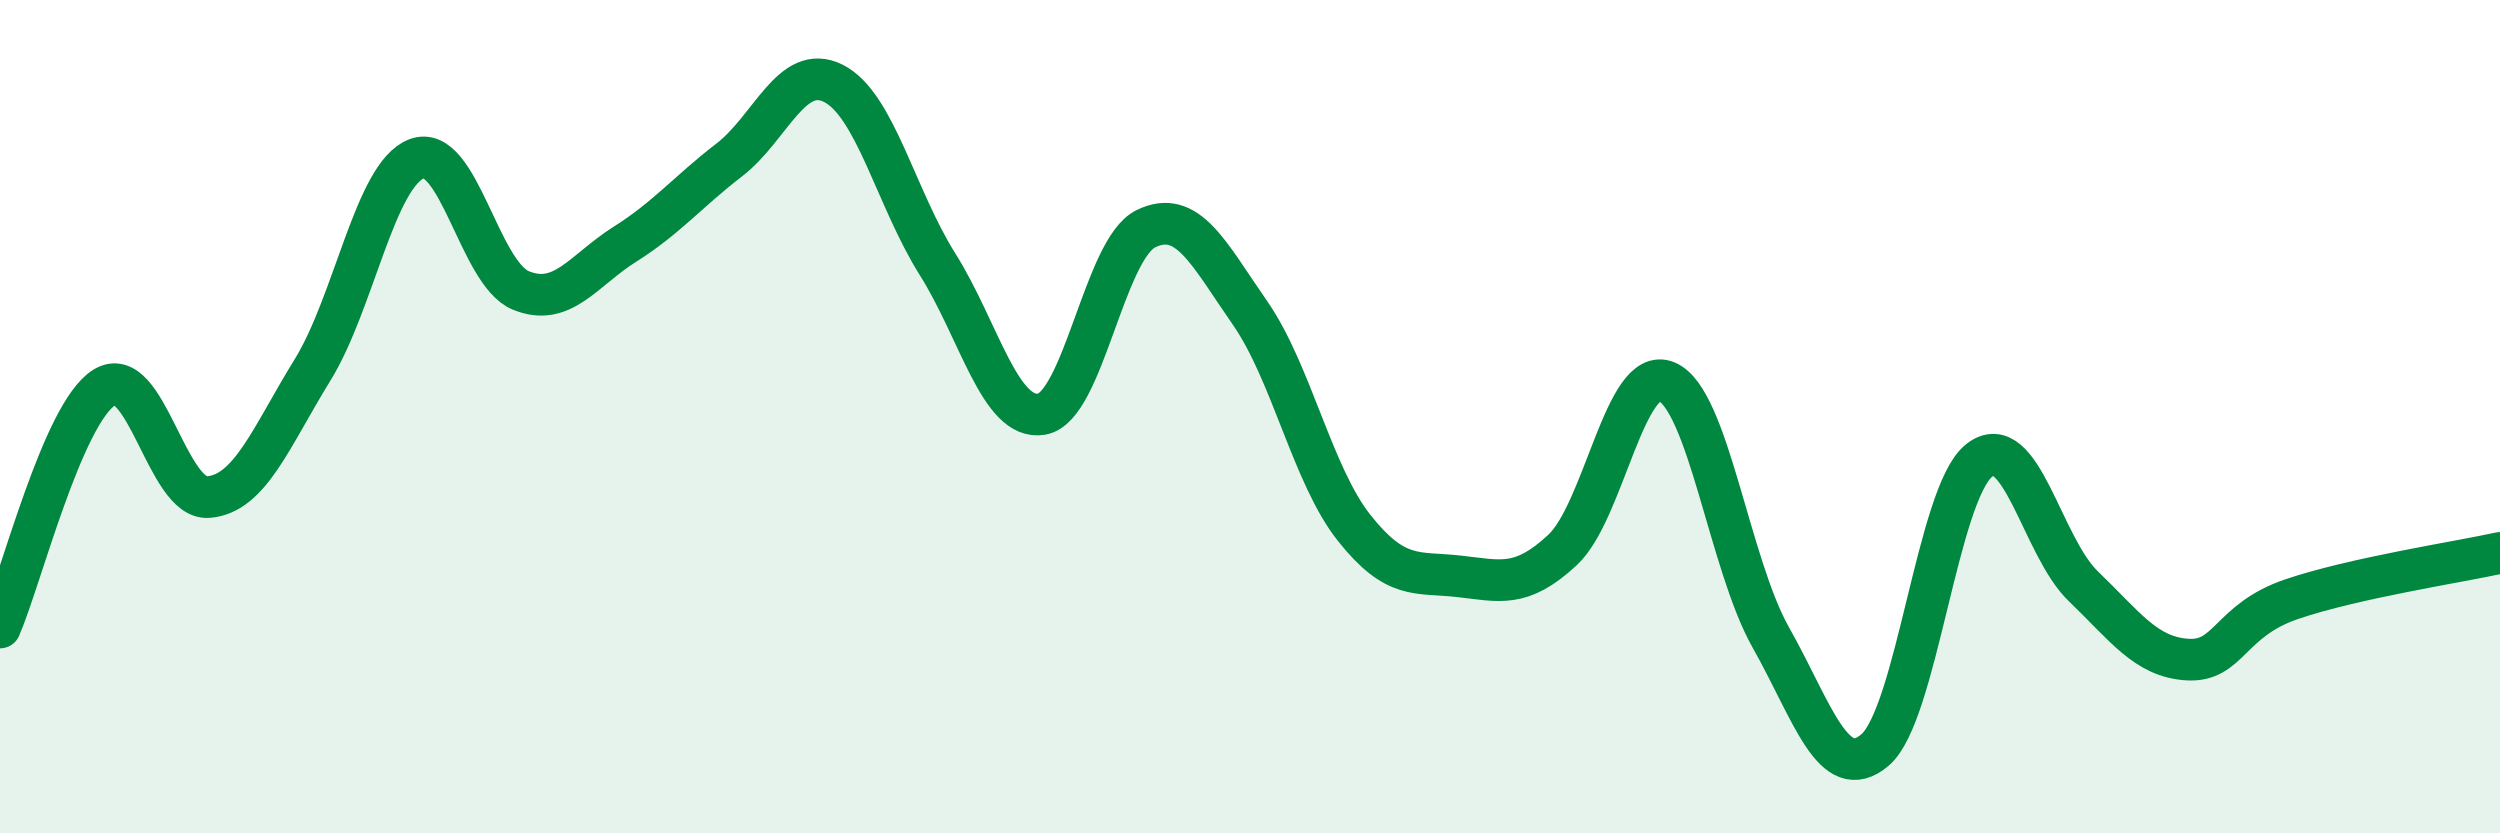
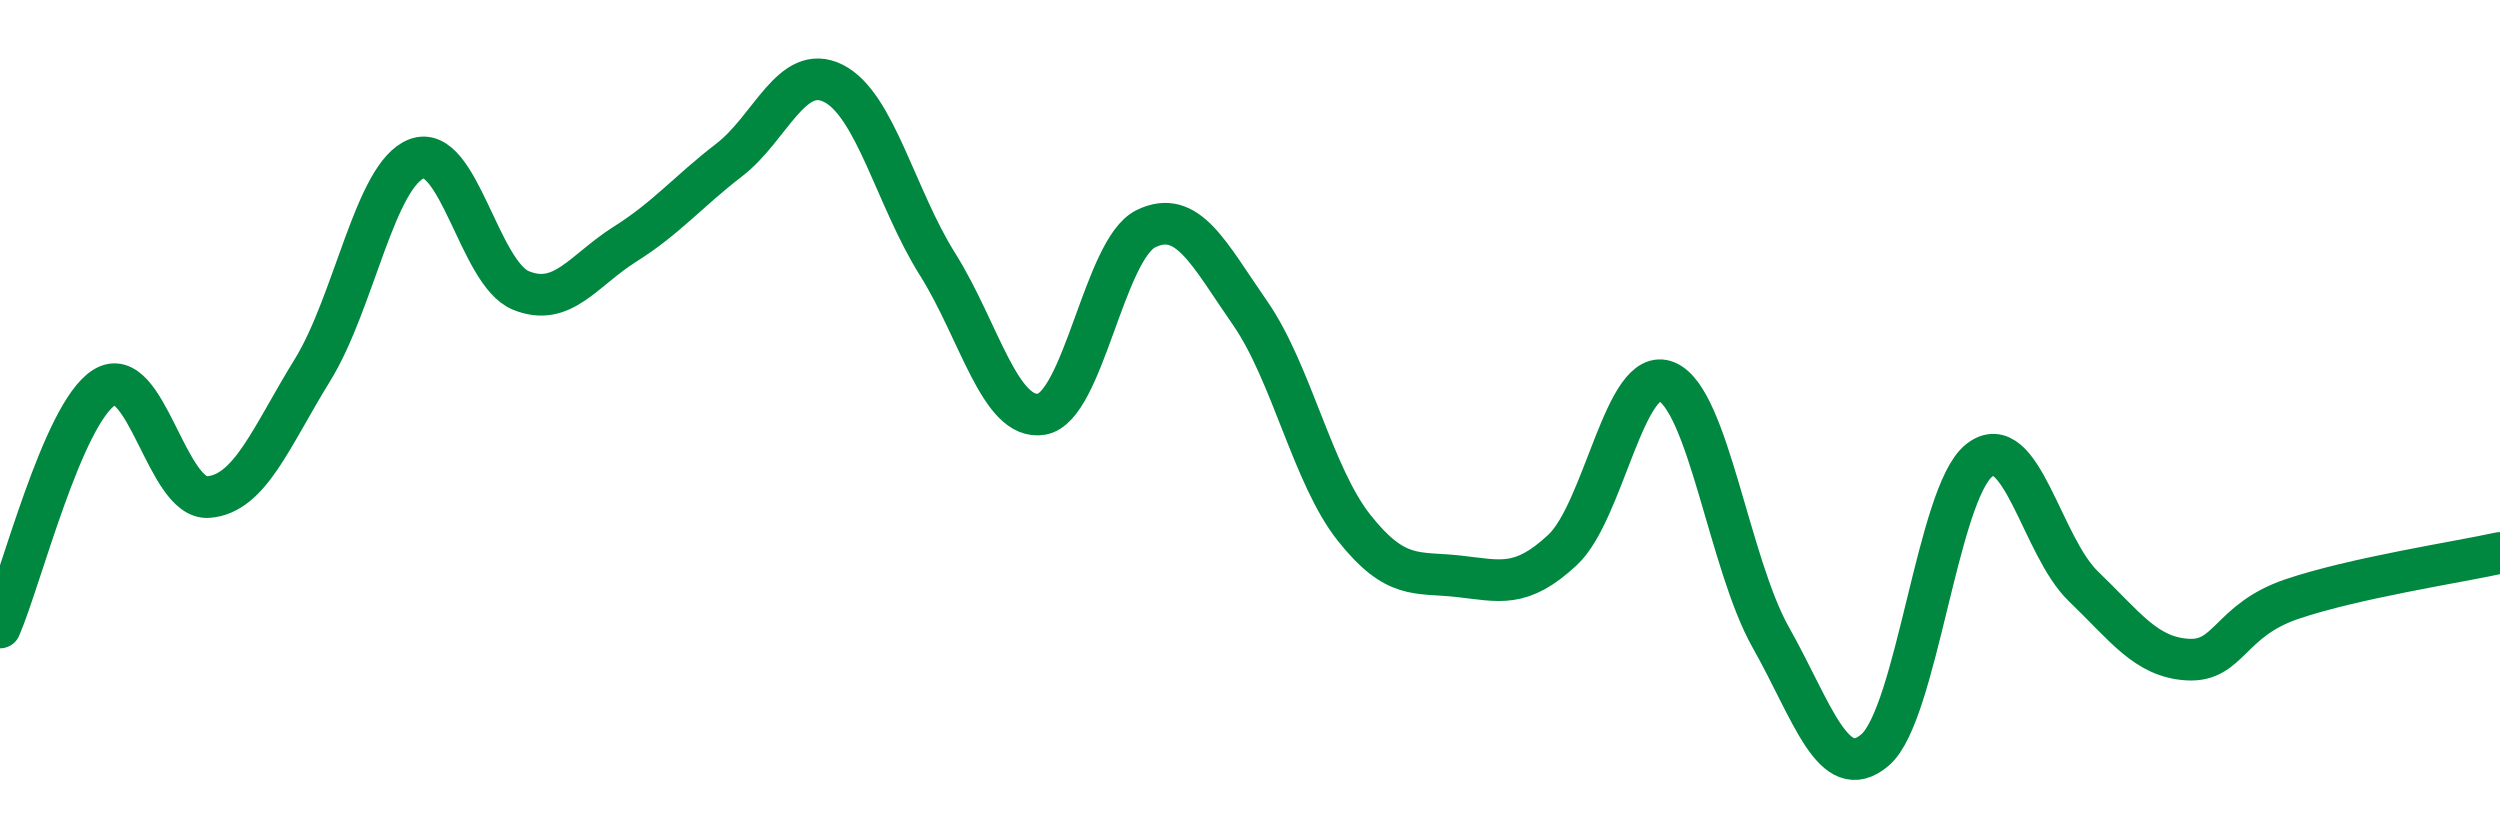
<svg xmlns="http://www.w3.org/2000/svg" width="60" height="20" viewBox="0 0 60 20">
-   <path d="M 0,15.06 C 0.5,13.91 1.5,9.93 2.5,9.3 C 3.5,8.67 4,12.01 5,11.93 C 6,11.85 6.5,10.5 7.5,8.88 C 8.5,7.26 9,4.19 10,3.81 C 11,3.43 11.5,6.56 12.5,6.97 C 13.5,7.38 14,6.49 15,5.86 C 16,5.23 16.5,4.61 17.5,3.84 C 18.5,3.07 19,1.5 20,2 C 21,2.5 21.5,4.75 22.5,6.34 C 23.5,7.93 24,10.11 25,9.94 C 26,9.77 26.5,5.98 27.5,5.49 C 28.5,5 29,6.07 30,7.51 C 31,8.95 31.5,11.41 32.5,12.67 C 33.5,13.93 34,13.72 35,13.83 C 36,13.94 36.5,14.13 37.5,13.2 C 38.5,12.27 39,8.74 40,9.16 C 41,9.58 41.5,13.53 42.5,15.3 C 43.5,17.07 44,18.85 45,18 C 46,17.15 46.5,11.84 47.5,11.05 C 48.5,10.26 49,13.11 50,14.07 C 51,15.03 51.5,15.77 52.5,15.83 C 53.5,15.89 53.5,14.89 55,14.38 C 56.5,13.87 59,13.49 60,13.27L60 20L0 20Z" fill="#008740" opacity="0.1" stroke-linecap="round" stroke-linejoin="round" />
  <path d="M 0,15.06 C 0.5,13.91 1.5,9.93 2.5,9.3 C 3.5,8.67 4,12.01 5,11.93 C 6,11.85 6.5,10.5 7.5,8.88 C 8.5,7.26 9,4.19 10,3.81 C 11,3.43 11.5,6.56 12.5,6.97 C 13.5,7.38 14,6.49 15,5.86 C 16,5.23 16.5,4.61 17.5,3.84 C 18.5,3.07 19,1.5 20,2 C 21,2.5 21.5,4.75 22.5,6.34 C 23.5,7.93 24,10.11 25,9.94 C 26,9.77 26.5,5.98 27.5,5.49 C 28.5,5 29,6.07 30,7.51 C 31,8.95 31.5,11.41 32.5,12.67 C 33.5,13.93 34,13.72 35,13.83 C 36,13.94 36.5,14.13 37.5,13.2 C 38.5,12.27 39,8.74 40,9.16 C 41,9.58 41.5,13.53 42.5,15.3 C 43.5,17.07 44,18.85 45,18 C 46,17.15 46.5,11.84 47.5,11.05 C 48.5,10.26 49,13.11 50,14.07 C 51,15.03 51.5,15.77 52.5,15.83 C 53.5,15.89 53.5,14.89 55,14.38 C 56.5,13.87 59,13.49 60,13.27" stroke="#008740" stroke-width="1" fill="none" stroke-linecap="round" stroke-linejoin="round" />
</svg>